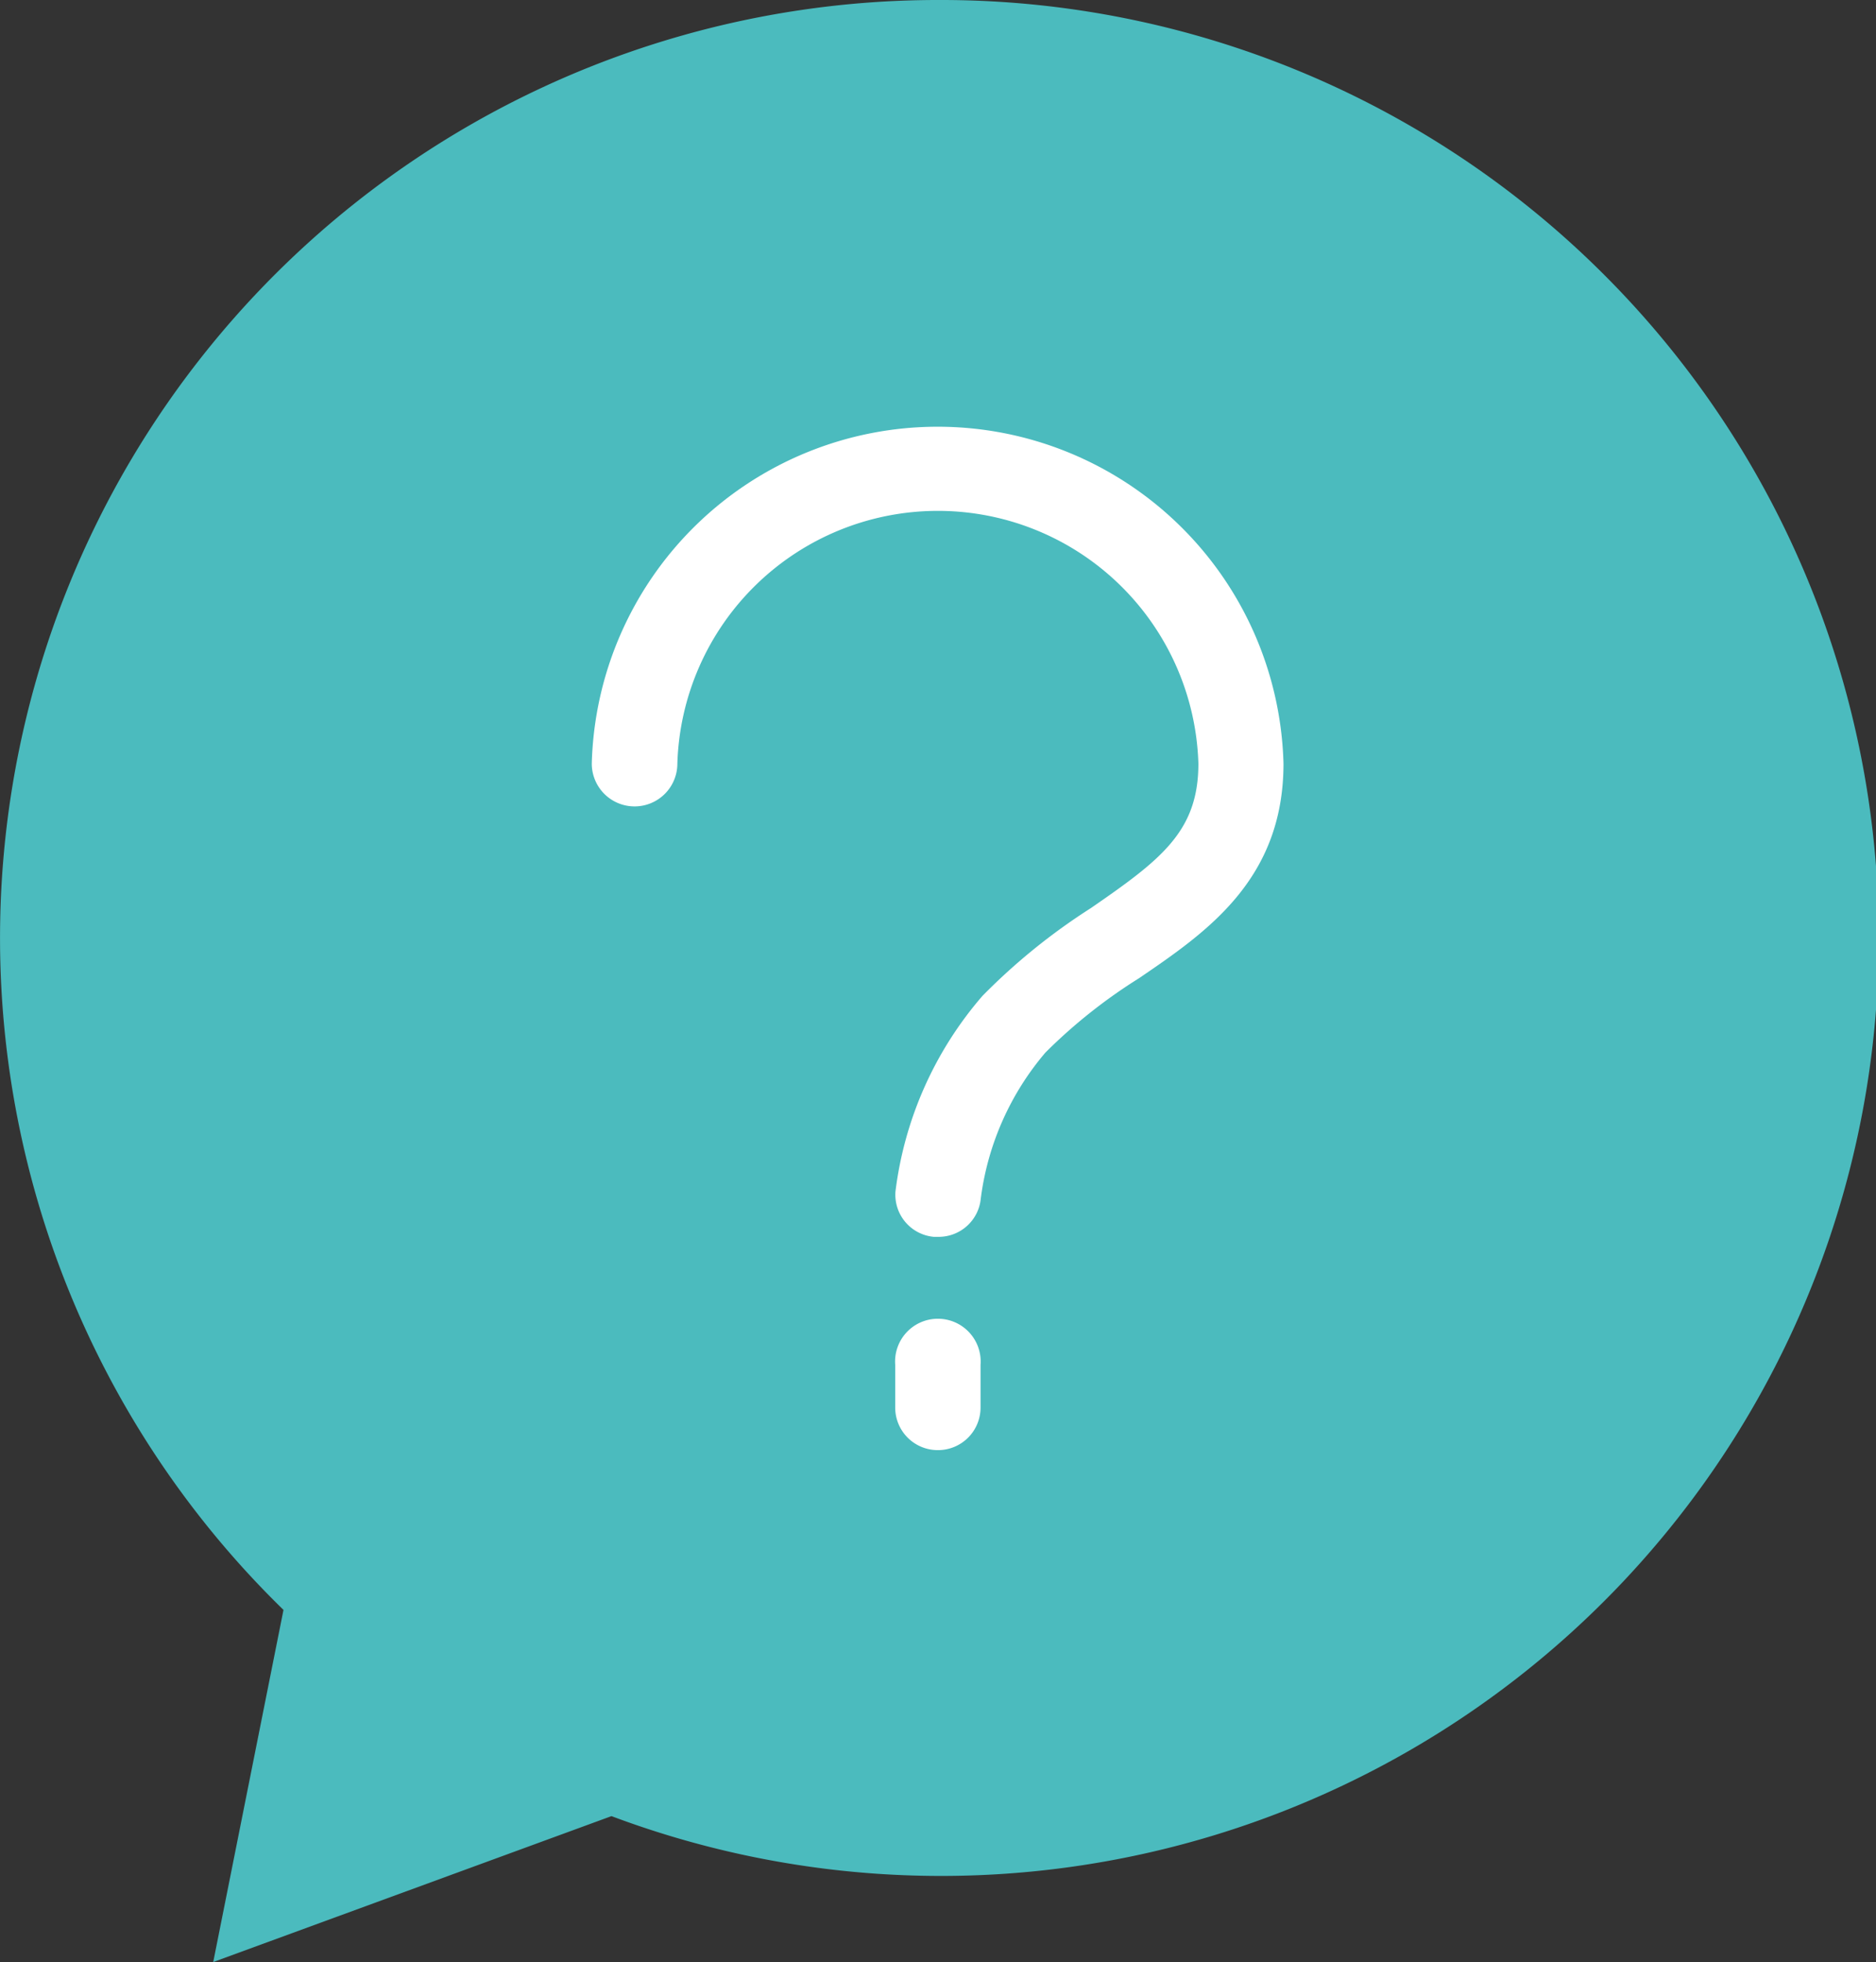
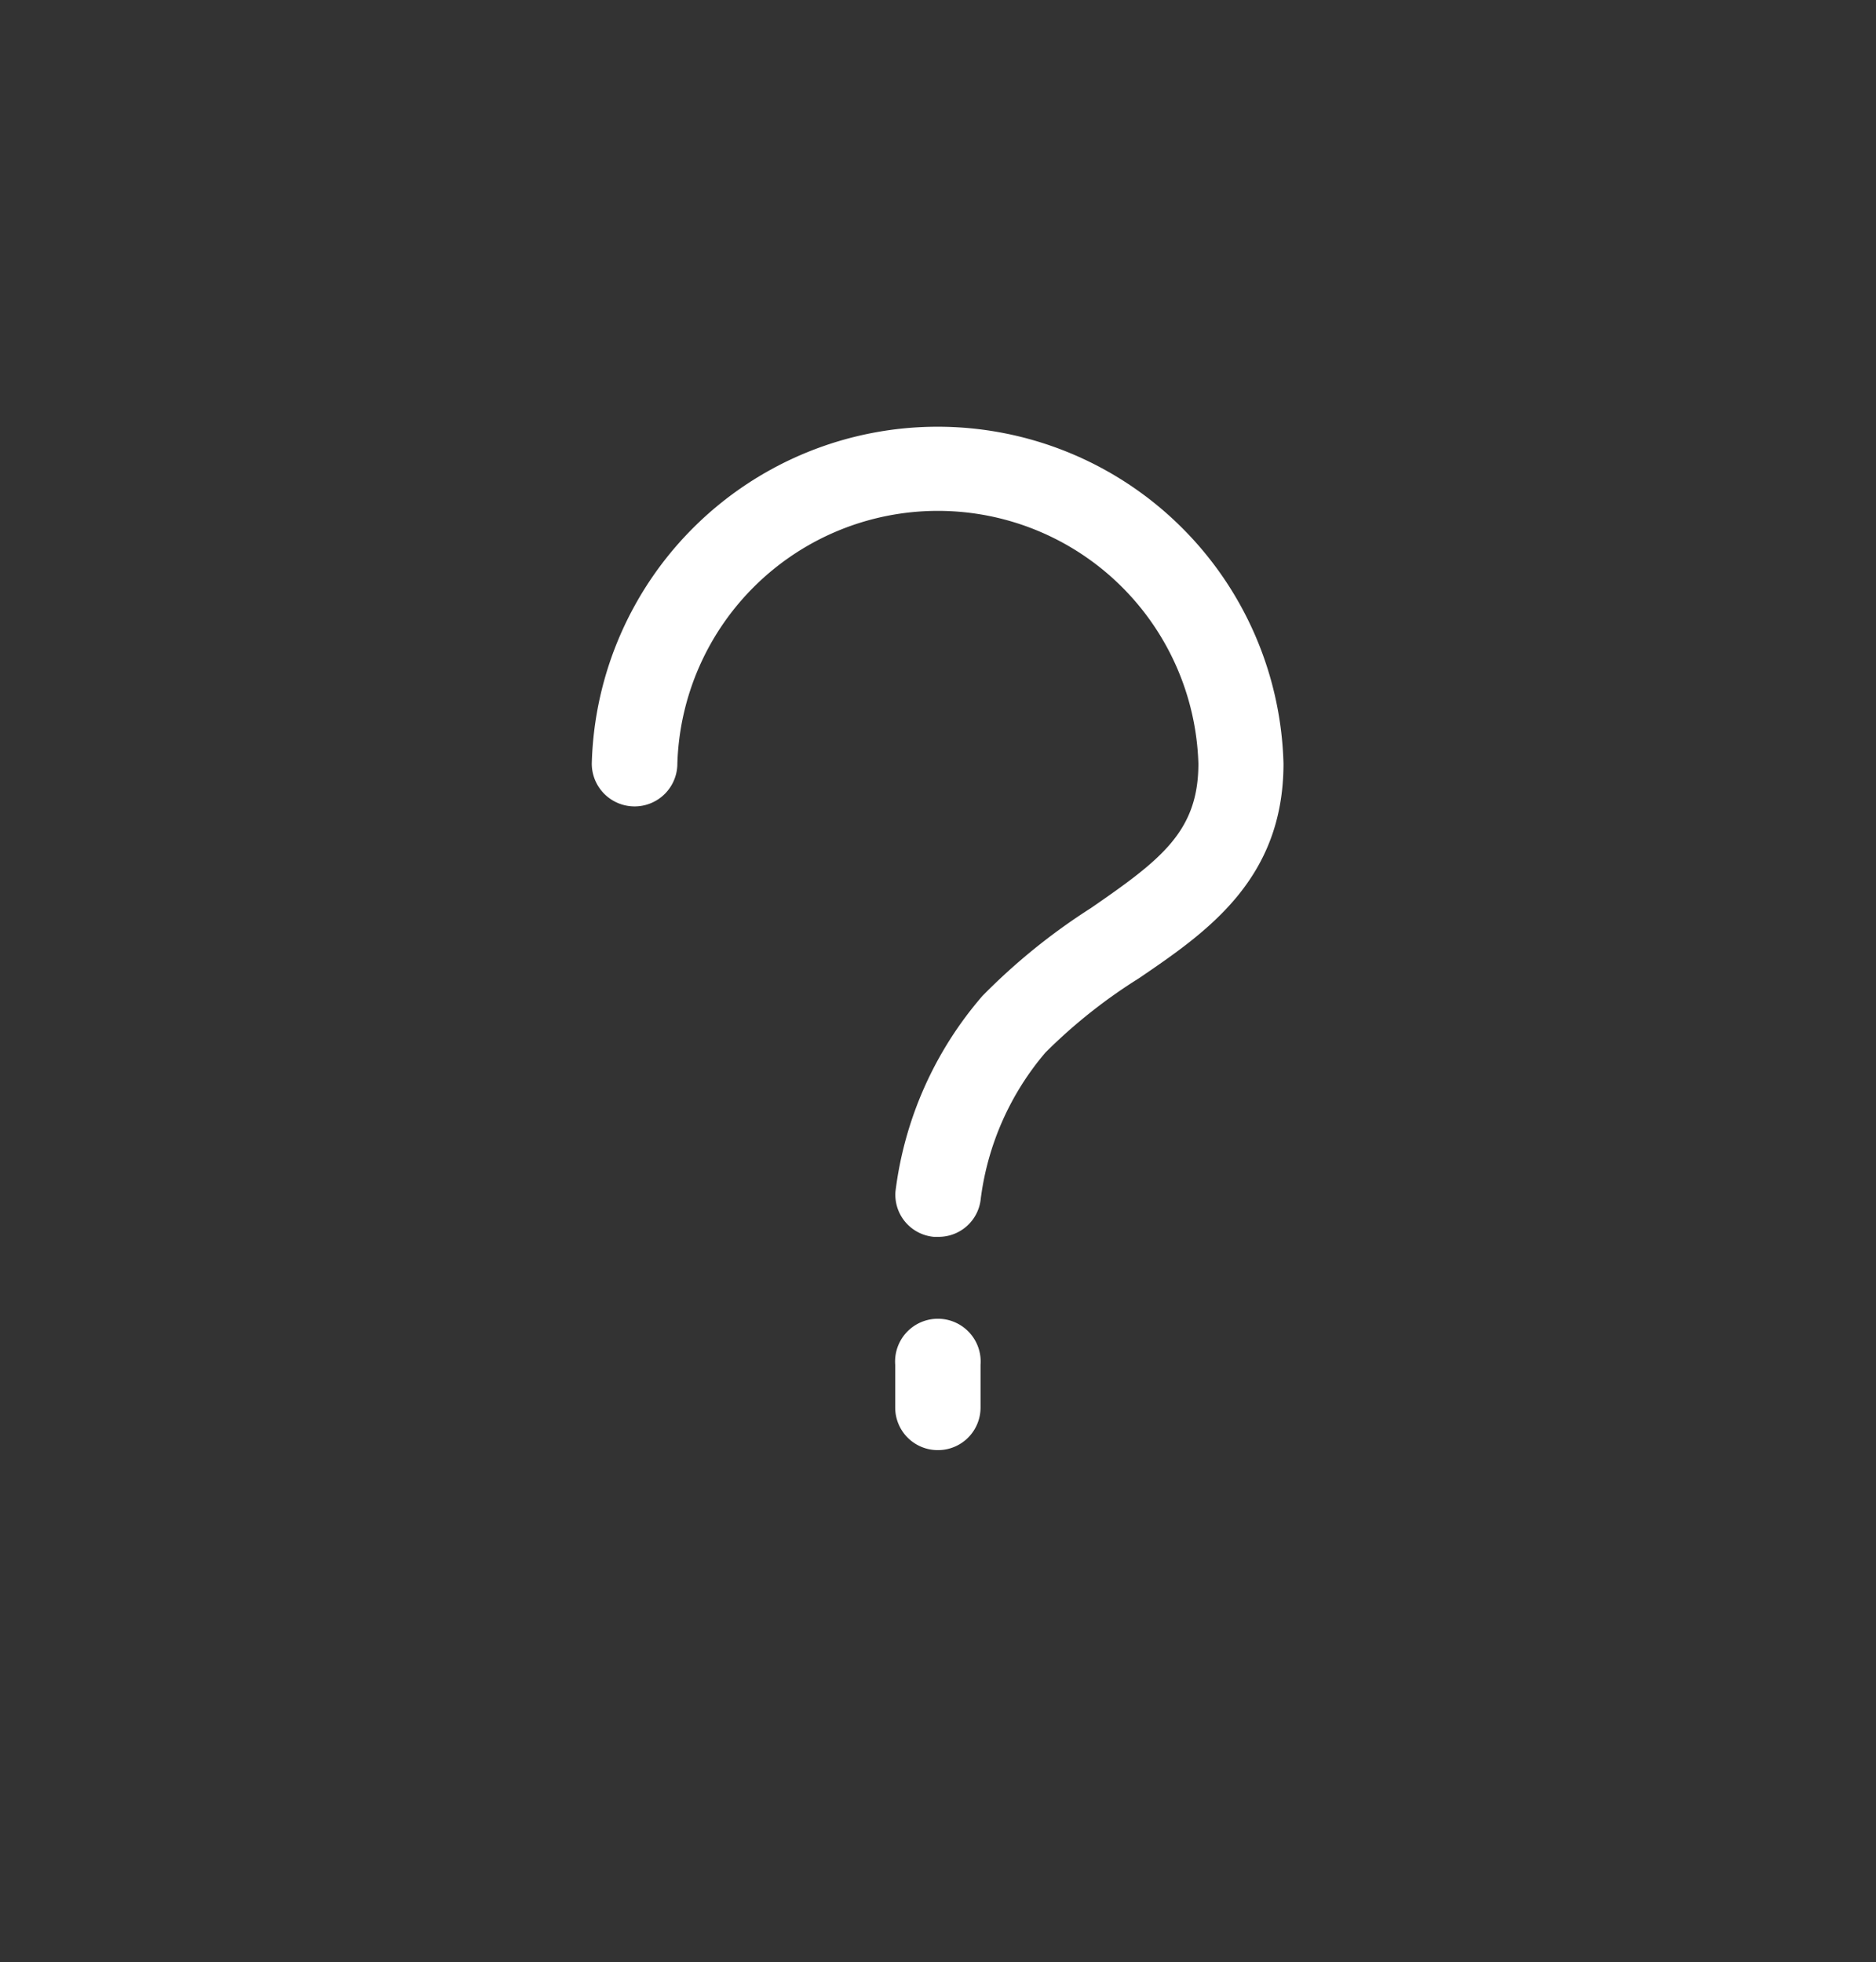
<svg xmlns="http://www.w3.org/2000/svg" viewBox="0 0 77.16 80.68">
  <rect x="0" y="0" width="77.16" height="80.68" fill="#333333" stroke="none" />
-   <path d="m38.58 0a38.57 38.57 0 0 0 -26.92 66.2l-2.89 14.48 16.38-6a38.57 38.57 0 1 0 13.43-74.68z" fill="#4bbbbe" />
  <path d="m38.58 59.63a1.75 1.75 0 0 1 -1.76-1.76v-1.75a1.76 1.76 0 1 1 3.51 0v1.75a1.75 1.75 0 0 1 -1.75 1.76zm0-8.77h-.17a1.74 1.74 0 0 1 -1.58-1.86 15.12 15.12 0 0 1 3.58-8.05 25.42 25.42 0 0 1 4.46-3.61c2.9-2 4.42-3.16 4.42-5.94a10.72 10.72 0 0 0 -21.43 0 1.76 1.76 0 1 1 -3.52 0 14.23 14.23 0 0 1 28.45 0c0 4.77-3.16 6.93-5.95 8.83a21.78 21.78 0 0 0 -3.84 3.05 11.51 11.51 0 0 0 -2.66 6 1.74 1.74 0 0 1 -1.74 1.58z" fill="#fff" />
</svg>